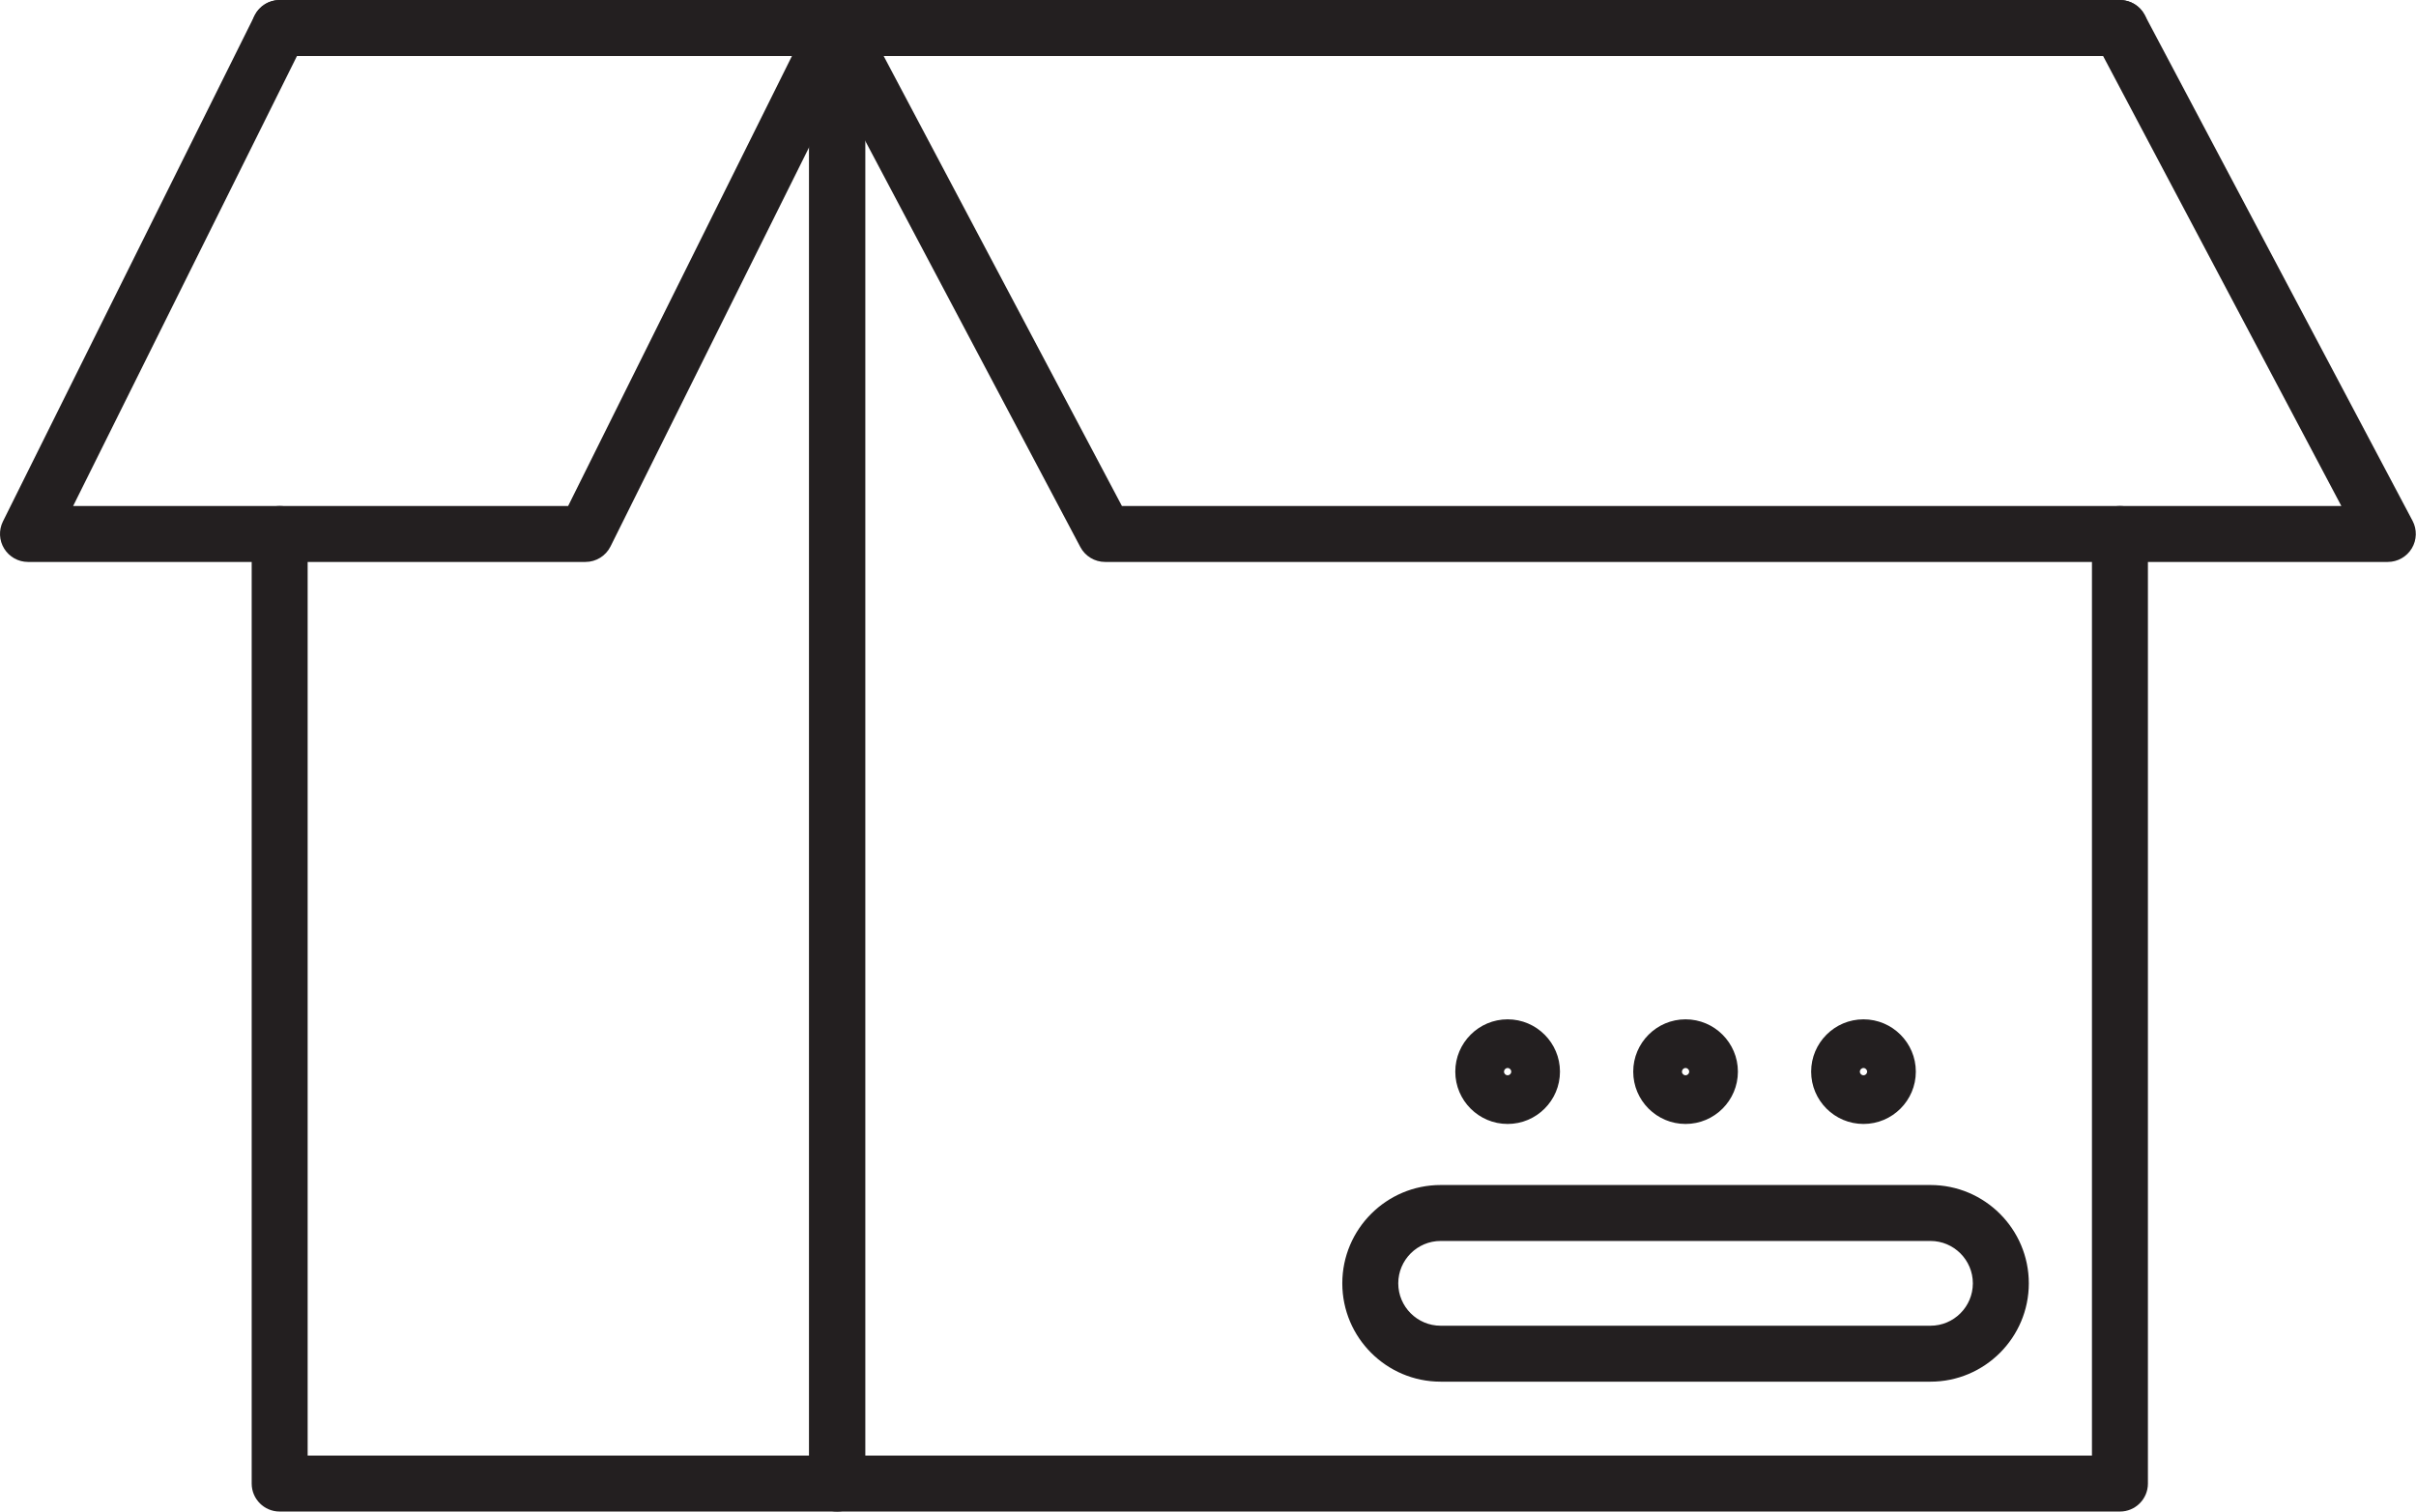
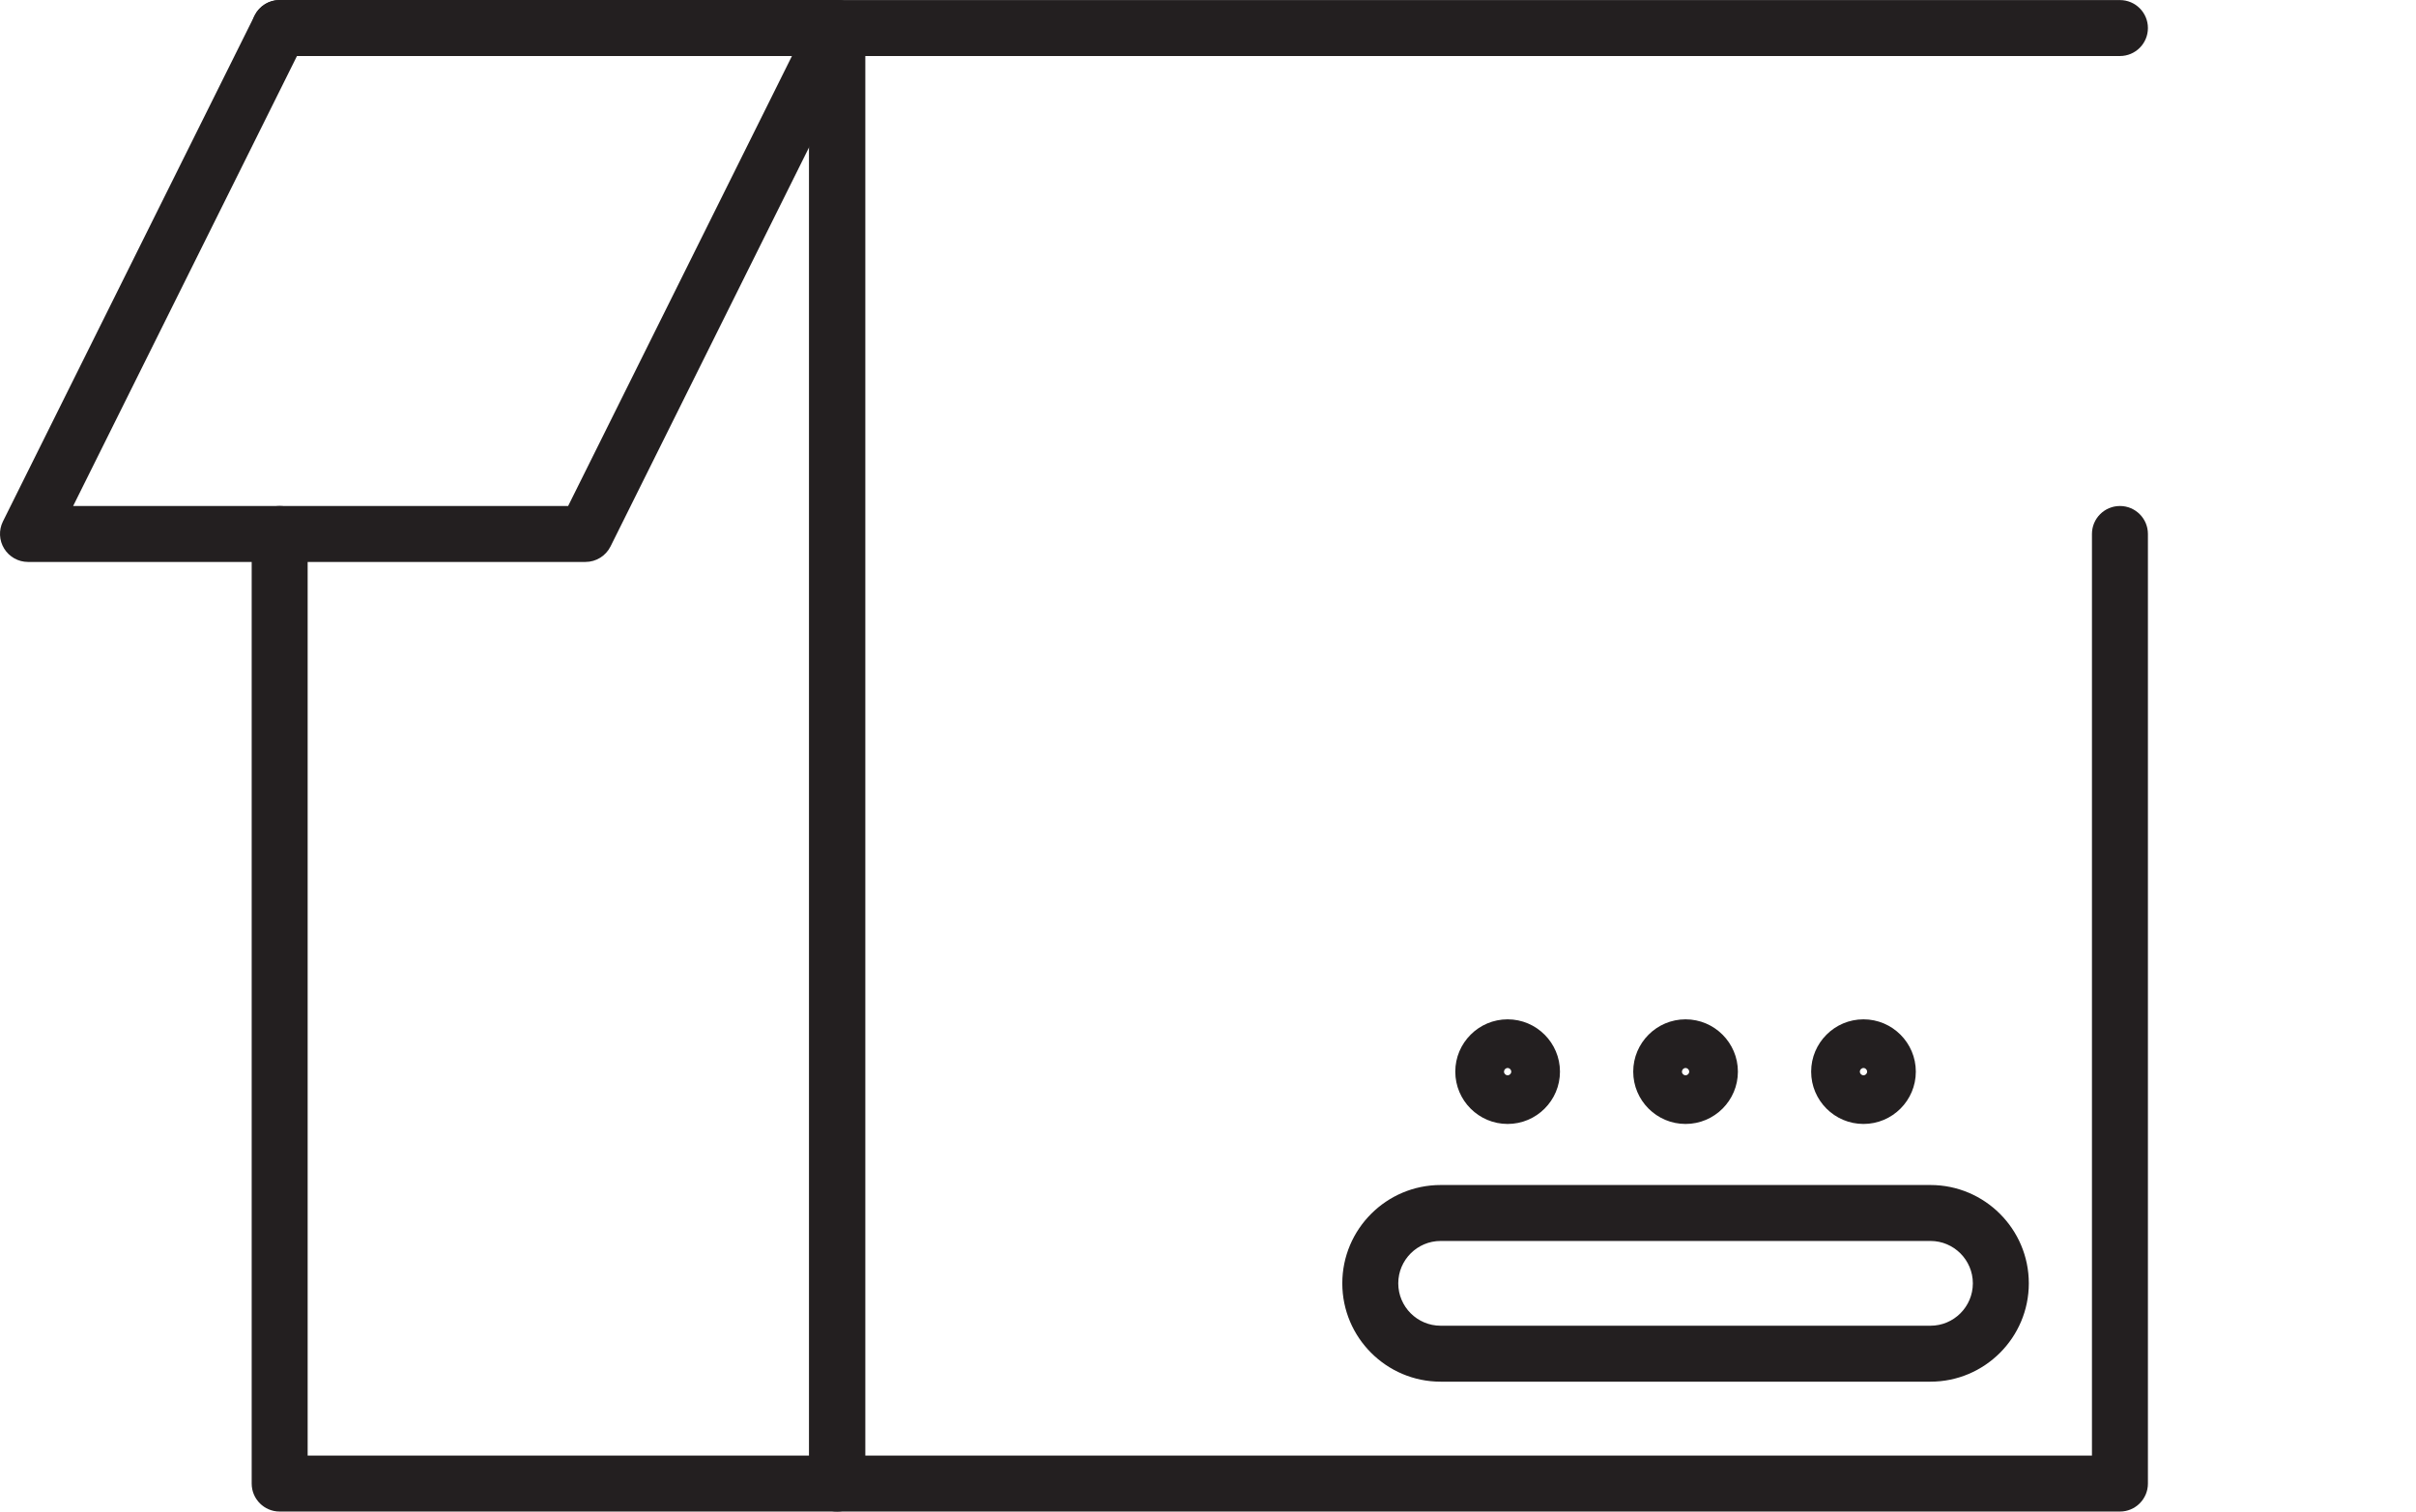
<svg xmlns="http://www.w3.org/2000/svg" width="100%" height="100%" viewBox="0 0 1439 901" xml:space="preserve" style="fill-rule:evenodd;clip-rule:evenodd;stroke-linejoin:round;stroke-miterlimit:2;">
  <g>
    <path d="M1262.66,900.542l-764.033,-0c-9.204,-0 -16.667,-7.459 -16.667,-16.667l-0,-867.167c-0,-9.208 7.463,-16.666 16.667,-16.666l764.033,-0c9.204,-0 16.667,7.458 16.667,16.666c-0,9.209 -7.463,16.667 -16.667,16.667l-747.367,0l0,833.833l730.7,0l0,-549.083c0,-9.208 7.463,-16.667 16.667,-16.667c9.204,0 16.667,7.459 16.667,16.667l-0,565.75c-0,9.208 -7.463,16.667 -16.667,16.667Z" style="fill:#231f20;fill-rule:nonzero;" />
    <path d="M498.632,900.542l-332.059,-0c-9.204,-0 -16.666,-7.459 -16.666,-16.667l-0,-565.75c-0,-9.208 7.462,-16.667 16.666,-16.667c9.205,0 16.667,7.459 16.667,16.667l0,549.083l298.725,0l-0,-833.833l-315.392,0c-9.204,0 -16.666,-7.458 -16.666,-16.667c-0,-9.208 7.462,-16.666 16.666,-16.666l332.059,-0c9.204,-0 16.666,7.458 16.666,16.666l0,867.167c0,9.208 -7.462,16.667 -16.666,16.667Z" style="fill:#231f20;fill-rule:nonzero;" />
-     <path d="M668.227,301.458l726.313,0l-141.925,-268.125l-726.313,0l141.925,268.125Zm753.996,33.334l-764.029,-0c-6.175,-0 -11.842,-3.417 -14.729,-8.875l-159.575,-301.417c-2.733,-5.167 -2.563,-11.417 0.45,-16.417c3.017,-4.999 8.433,-8.083 14.279,-8.083l764.029,0c6.171,0 11.842,3.417 14.729,8.875l159.576,301.417c2.733,5.166 2.562,11.416 -0.451,16.416c-3.016,5.001 -8.433,8.084 -14.279,8.084Z" style="fill:#231f20;fill-rule:nonzero;" />
    <path d="M43.565,301.458l294.825,0l133.325,-268.125l-294.817,0l-133.333,268.125Zm305.15,33.334l-332.05,-0c-5.767,-0 -11.125,-3 -14.167,-7.917c-3.037,-4.917 -3.325,-11.041 -0.754,-16.208l149.904,-301.417c2.817,-5.666 8.6,-9.25 14.925,-9.25l332.046,0c5.771,0 11.129,3 14.167,7.917c3.042,4.875 3.325,11.042 0.758,16.208l-149.904,301.417c-2.821,5.667 -8.6,9.25 -14.925,9.25Z" style="fill:#231f20;fill-rule:nonzero;" />
    <path d="M858.069,739.333c-13.921,0 -25.246,11.334 -25.246,25.25c0,13.917 11.325,25.25 25.246,25.25l291.746,0c13.917,0 25.242,-11.333 25.242,-25.25c-0,-13.916 -11.325,-25.25 -25.242,-25.25l-291.746,0Zm291.746,83.834l-291.746,-0c-32.3,-0 -58.579,-26.292 -58.579,-58.584c-0,-32.291 26.279,-58.583 58.579,-58.583l291.746,0c32.3,0 58.575,26.292 58.575,58.583c-0,32.292 -26.275,58.584 -58.575,58.584Z" style="fill:#231f20;fill-rule:nonzero;" />
    <path d="M897.961,636.292c-1.192,-0 -2.159,1 -2.159,2.167c0,1.208 0.967,2.166 2.159,2.166c1.191,-0 2.158,-0.958 2.158,-2.166c0,-1.167 -0.967,-2.167 -2.158,-2.167Zm-0,33.333c-17.192,0 -31.175,-13.958 -31.175,-31.166c-0,-17.167 13.983,-31.167 31.175,-31.167c17.187,-0 31.175,14 31.175,31.167c-0,17.208 -13.988,31.166 -31.175,31.166Z" style="fill:#231f20;fill-rule:nonzero;" />
    <path d="M1003.94,636.292c-1.192,-0 -2.158,1 -2.158,2.167c-0,1.208 0.966,2.166 2.158,2.166c1.192,-0 2.163,-0.958 2.163,-2.166c-0,-1.167 -0.971,-2.167 -2.163,-2.167Zm-0,33.333c-17.188,0 -31.171,-13.958 -31.171,-31.166c0,-17.167 13.983,-31.167 31.171,-31.167c17.192,-0 31.175,14 31.175,31.167c-0,17.208 -13.983,31.166 -31.175,31.166Z" style="fill:#231f20;fill-rule:nonzero;" />
    <path d="M1109.92,636.292c-1.191,-0 -2.162,1 -2.162,2.167c-0,1.208 0.971,2.166 2.162,2.166c1.192,-0 2.159,-0.958 2.159,-2.166c-0,-1.167 -0.967,-2.167 -2.159,-2.167Zm0,33.333c-17.191,0 -31.175,-13.958 -31.175,-31.166c0,-17.167 13.984,-31.167 31.175,-31.167c17.188,-0 31.171,14 31.171,31.167c0,17.208 -13.983,31.166 -31.171,31.166Z" style="fill:#231f20;fill-rule:nonzero;" />
  </g>
</svg>